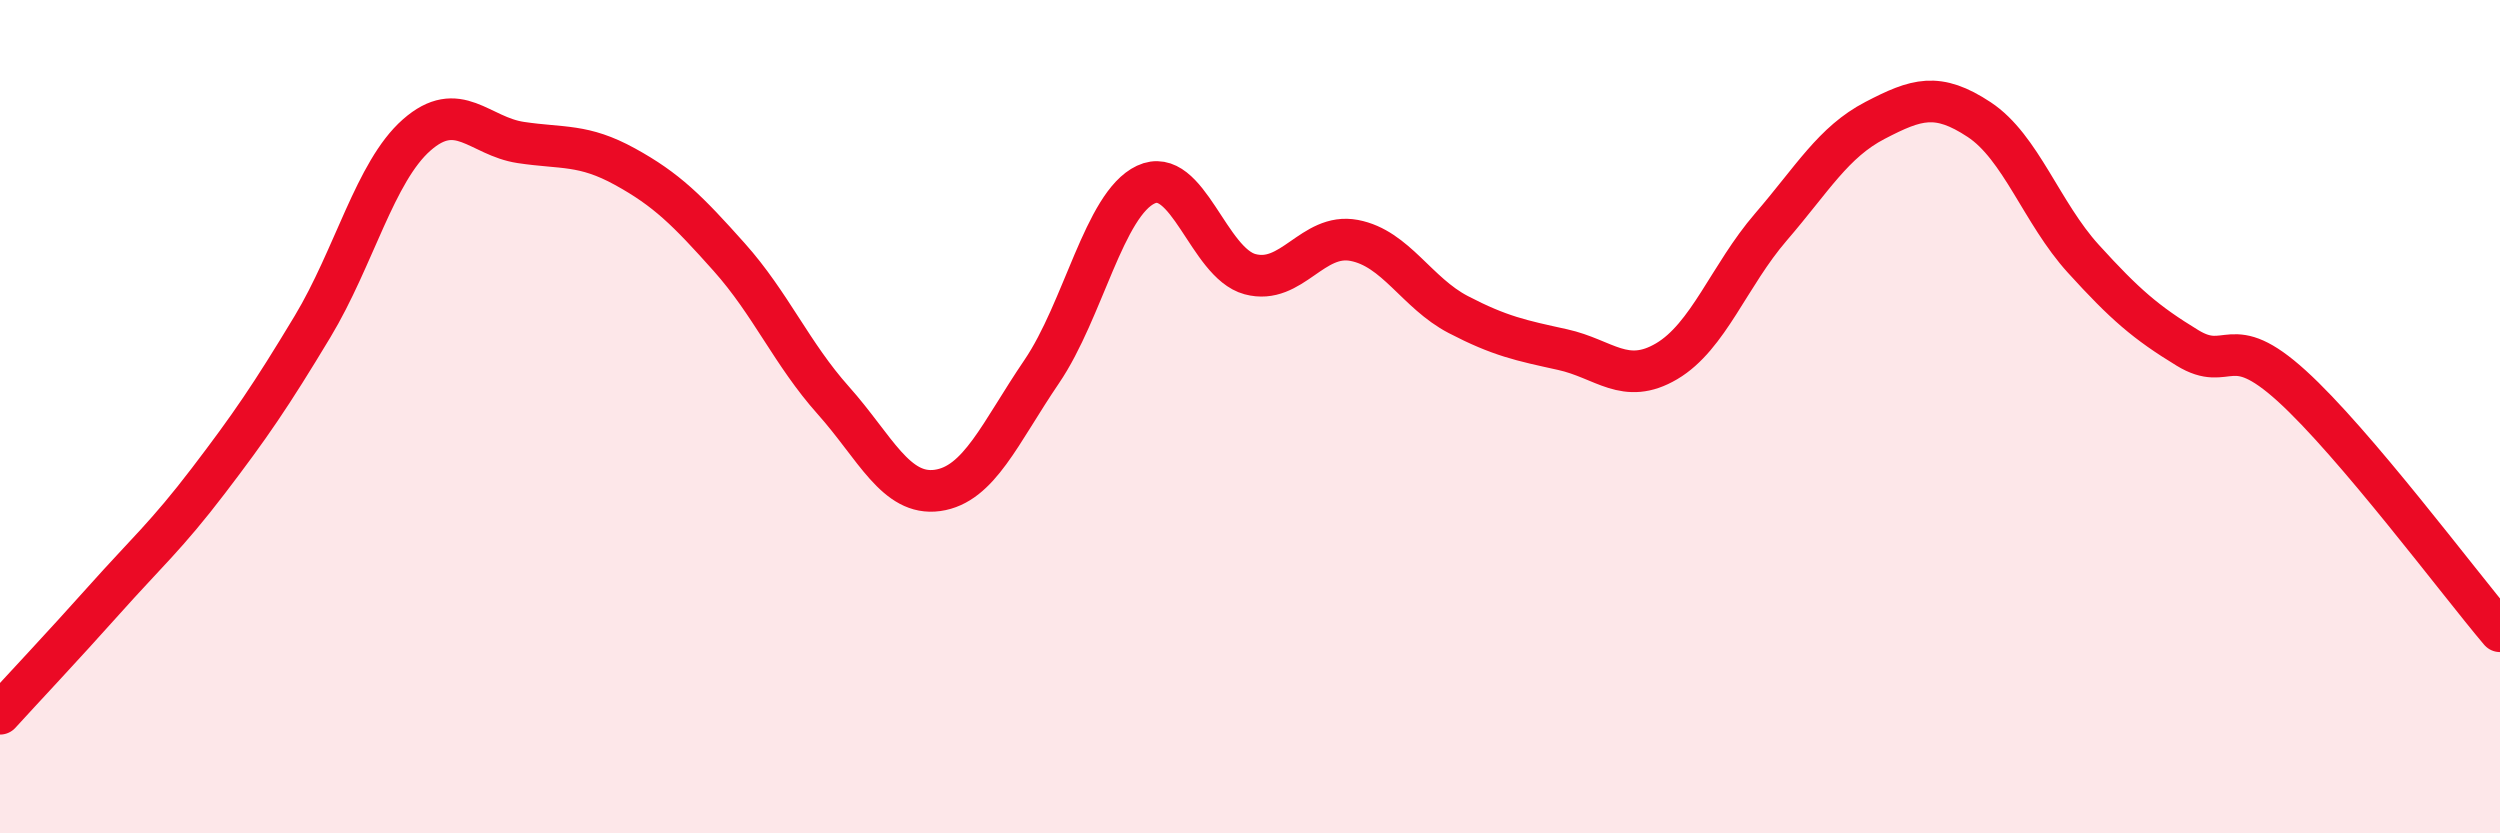
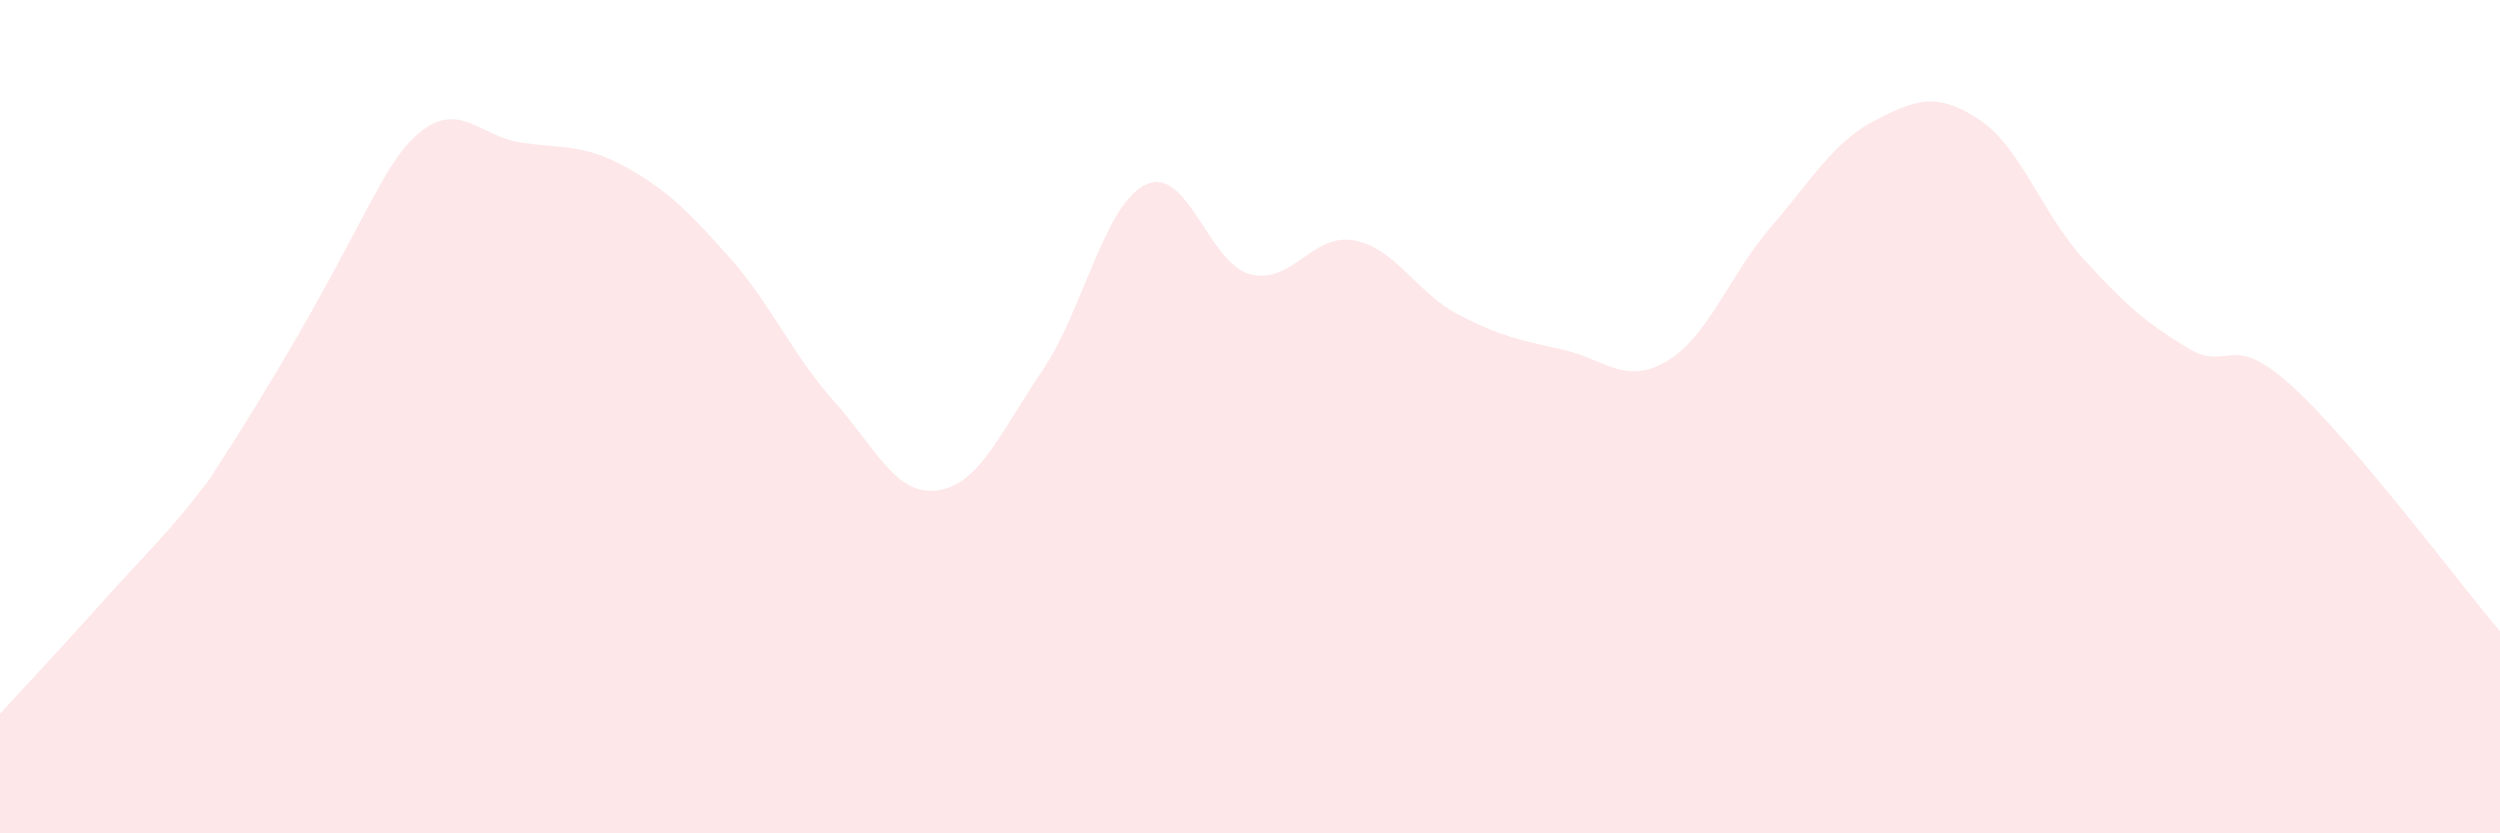
<svg xmlns="http://www.w3.org/2000/svg" width="60" height="20" viewBox="0 0 60 20">
-   <path d="M 0,17.13 C 0.5,16.58 1.5,15.52 2.5,14.4 C 3.5,13.28 4,12.85 5,11.54 C 6,10.23 6.5,9.5 7.5,7.84 C 8.5,6.18 9,4.12 10,3.24 C 11,2.36 11.5,3.27 12.5,3.42 C 13.5,3.57 14,3.45 15,4 C 16,4.55 16.5,5.05 17.5,6.17 C 18.5,7.29 19,8.49 20,9.61 C 21,10.73 21.5,11.91 22.5,11.77 C 23.5,11.63 24,10.39 25,8.92 C 26,7.45 26.5,4.9 27.5,4.43 C 28.5,3.96 29,6.31 30,6.58 C 31,6.85 31.5,5.58 32.5,5.77 C 33.5,5.96 34,7.03 35,7.55 C 36,8.07 36.5,8.17 37.5,8.39 C 38.5,8.61 39,9.26 40,8.67 C 41,8.08 41.5,6.61 42.5,5.45 C 43.5,4.29 44,3.41 45,2.89 C 46,2.37 46.5,2.21 47.5,2.87 C 48.5,3.53 49,5.11 50,6.21 C 51,7.31 51.5,7.74 52.5,8.35 C 53.5,8.96 53.5,7.9 55,9.26 C 56.5,10.62 59,13.97 60,15.15L60 20L0 20Z" fill="#EB0A25" opacity="0.1" stroke-linecap="round" stroke-linejoin="round" />
-   <path d="M 0,17.13 C 0.5,16.58 1.5,15.52 2.5,14.4 C 3.5,13.28 4,12.85 5,11.54 C 6,10.23 6.5,9.5 7.5,7.84 C 8.5,6.18 9,4.12 10,3.24 C 11,2.36 11.5,3.27 12.5,3.42 C 13.5,3.57 14,3.45 15,4 C 16,4.55 16.5,5.05 17.5,6.17 C 18.5,7.29 19,8.49 20,9.61 C 21,10.73 21.5,11.91 22.5,11.77 C 23.5,11.63 24,10.39 25,8.92 C 26,7.45 26.5,4.9 27.5,4.43 C 28.5,3.96 29,6.31 30,6.58 C 31,6.85 31.5,5.58 32.5,5.77 C 33.5,5.96 34,7.03 35,7.55 C 36,8.07 36.5,8.17 37.5,8.39 C 38.5,8.61 39,9.26 40,8.67 C 41,8.08 41.5,6.61 42.5,5.45 C 43.5,4.29 44,3.41 45,2.89 C 46,2.37 46.5,2.21 47.5,2.87 C 48.5,3.53 49,5.11 50,6.21 C 51,7.31 51.5,7.74 52.5,8.35 C 53.5,8.96 53.5,7.9 55,9.26 C 56.5,10.62 59,13.97 60,15.15" stroke="#EB0A25" stroke-width="1" fill="none" stroke-linecap="round" stroke-linejoin="round" />
+   <path d="M 0,17.13 C 0.5,16.58 1.5,15.52 2.5,14.4 C 3.5,13.28 4,12.85 5,11.54 C 8.5,6.18 9,4.12 10,3.24 C 11,2.36 11.5,3.27 12.5,3.42 C 13.5,3.57 14,3.45 15,4 C 16,4.55 16.5,5.05 17.5,6.17 C 18.5,7.29 19,8.49 20,9.61 C 21,10.73 21.5,11.91 22.5,11.77 C 23.5,11.63 24,10.39 25,8.92 C 26,7.45 26.5,4.9 27.5,4.43 C 28.5,3.96 29,6.31 30,6.58 C 31,6.85 31.5,5.58 32.5,5.77 C 33.5,5.96 34,7.03 35,7.55 C 36,8.07 36.5,8.17 37.5,8.39 C 38.5,8.61 39,9.26 40,8.67 C 41,8.08 41.5,6.61 42.5,5.45 C 43.5,4.29 44,3.41 45,2.89 C 46,2.37 46.5,2.21 47.5,2.87 C 48.5,3.53 49,5.11 50,6.21 C 51,7.31 51.5,7.74 52.5,8.35 C 53.5,8.96 53.5,7.9 55,9.26 C 56.5,10.62 59,13.97 60,15.15L60 20L0 20Z" fill="#EB0A25" opacity="0.1" stroke-linecap="round" stroke-linejoin="round" />
</svg>